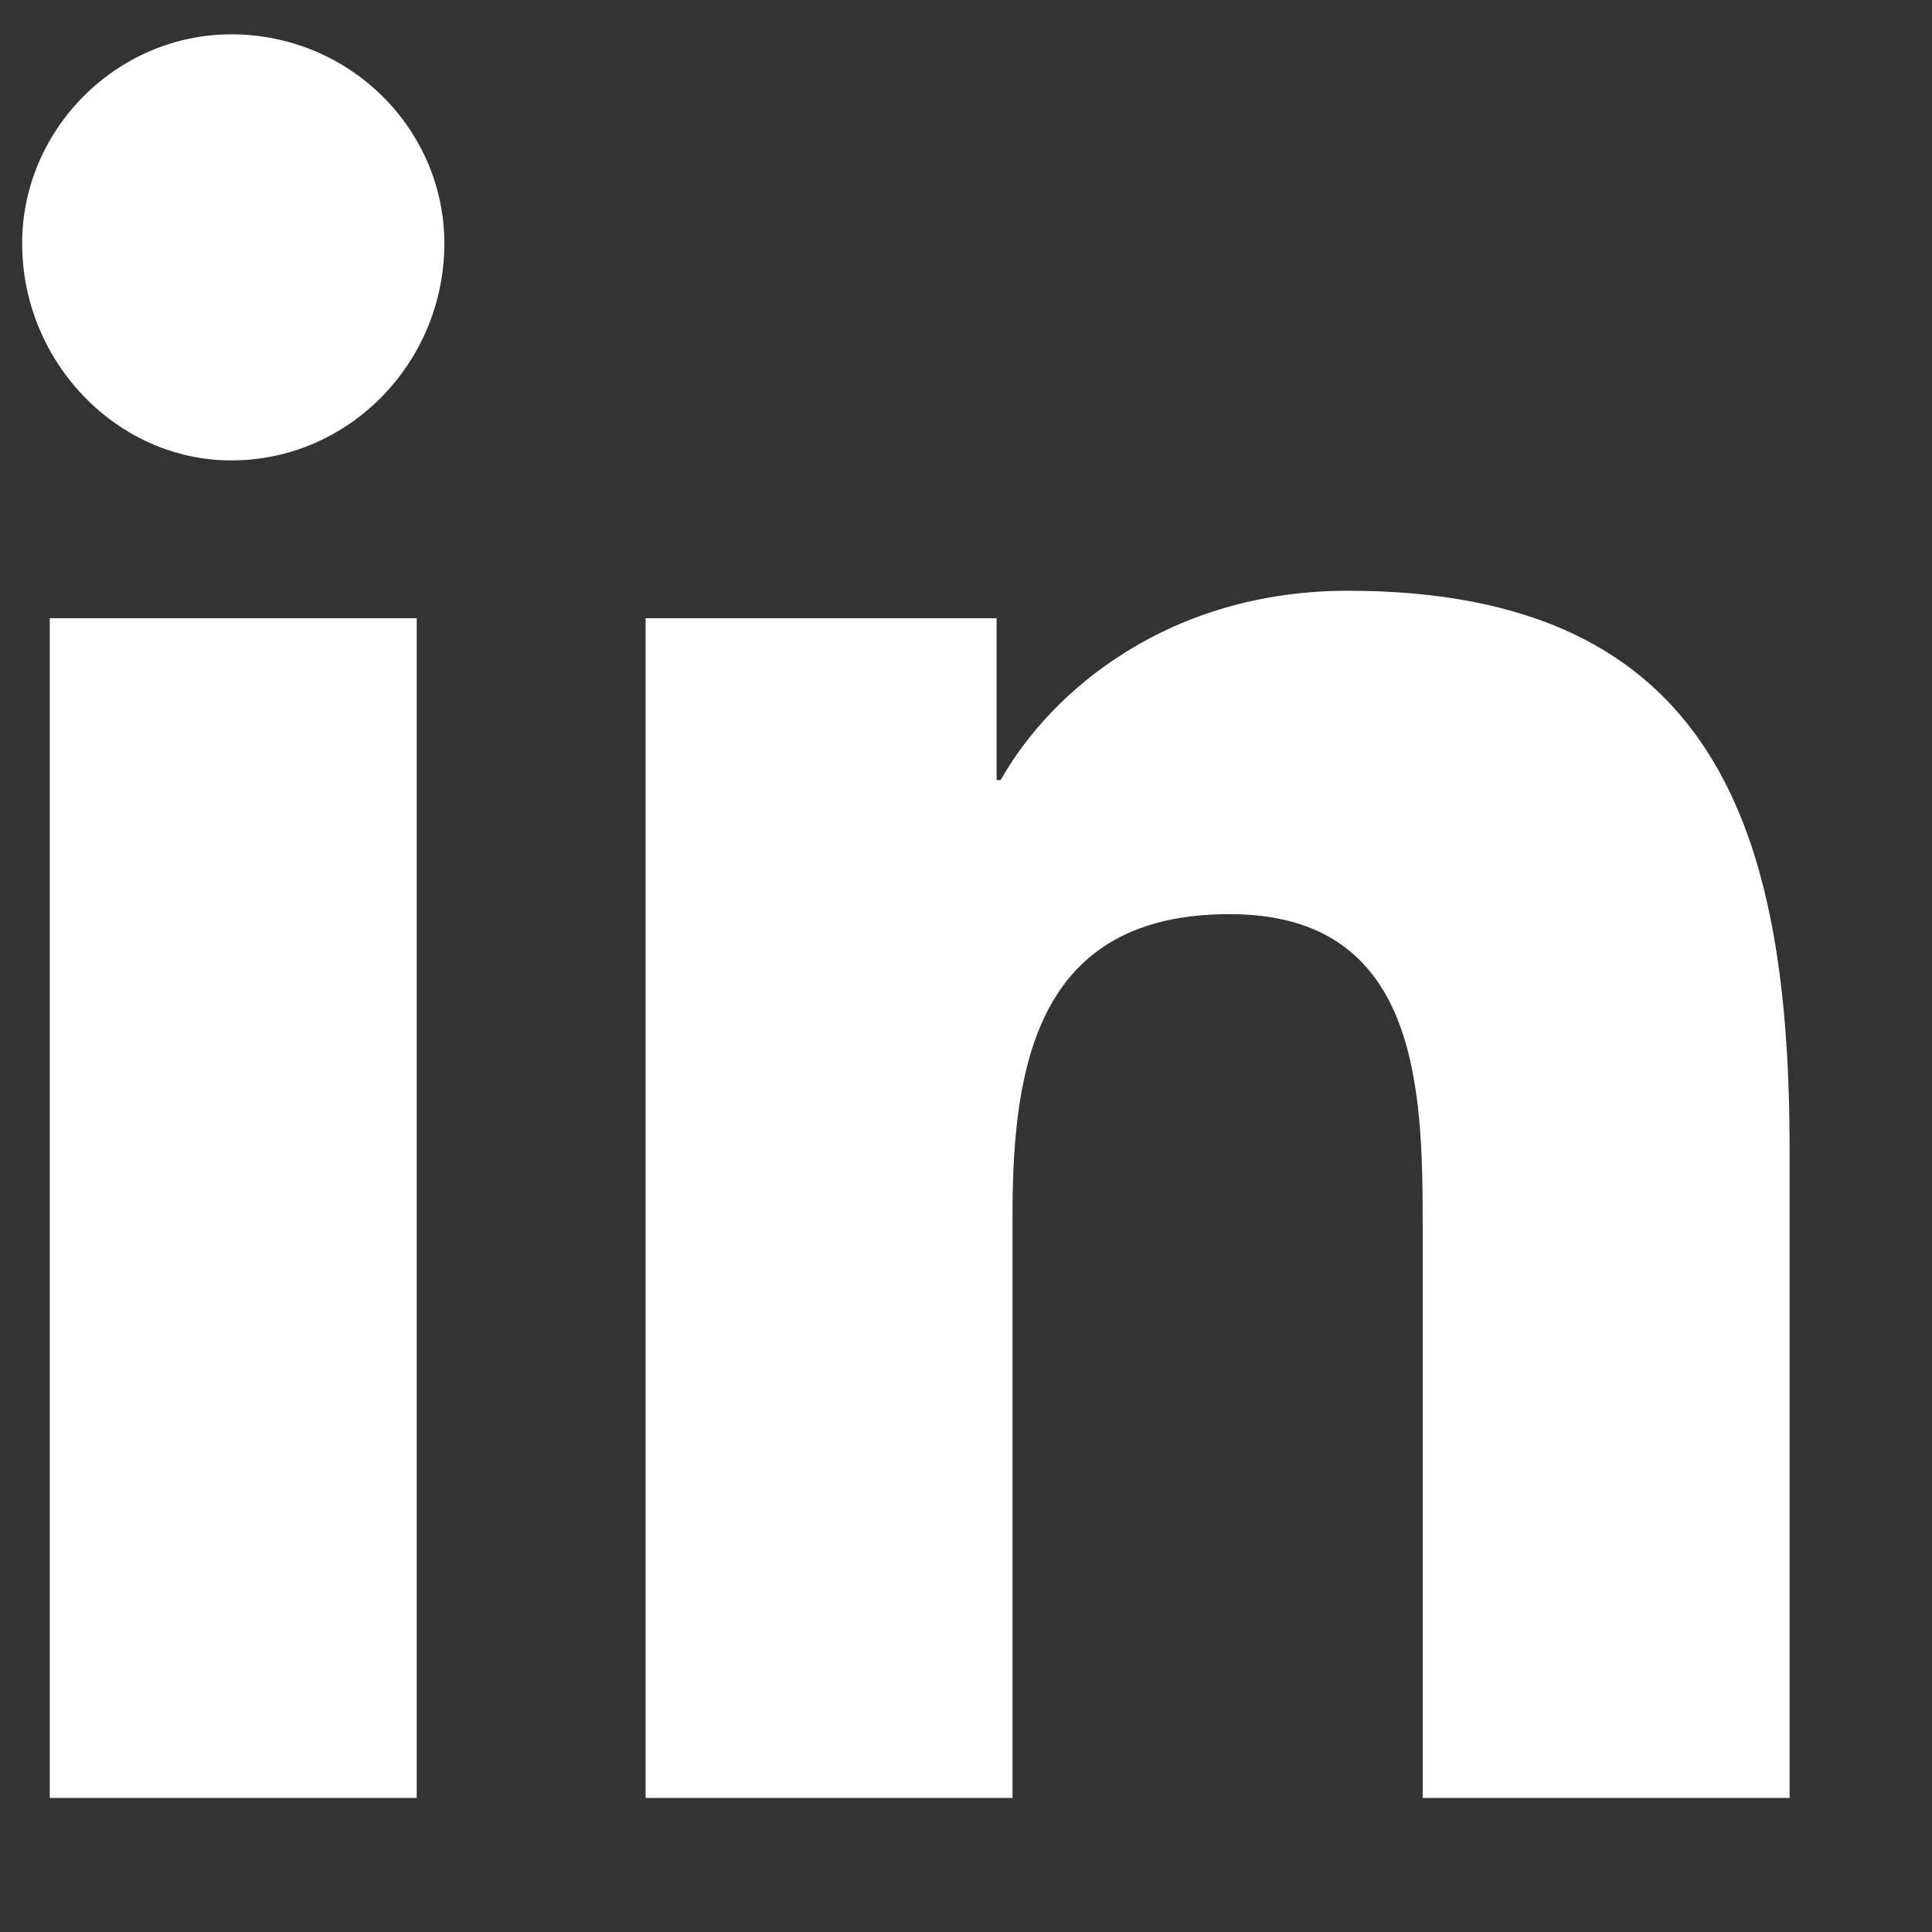
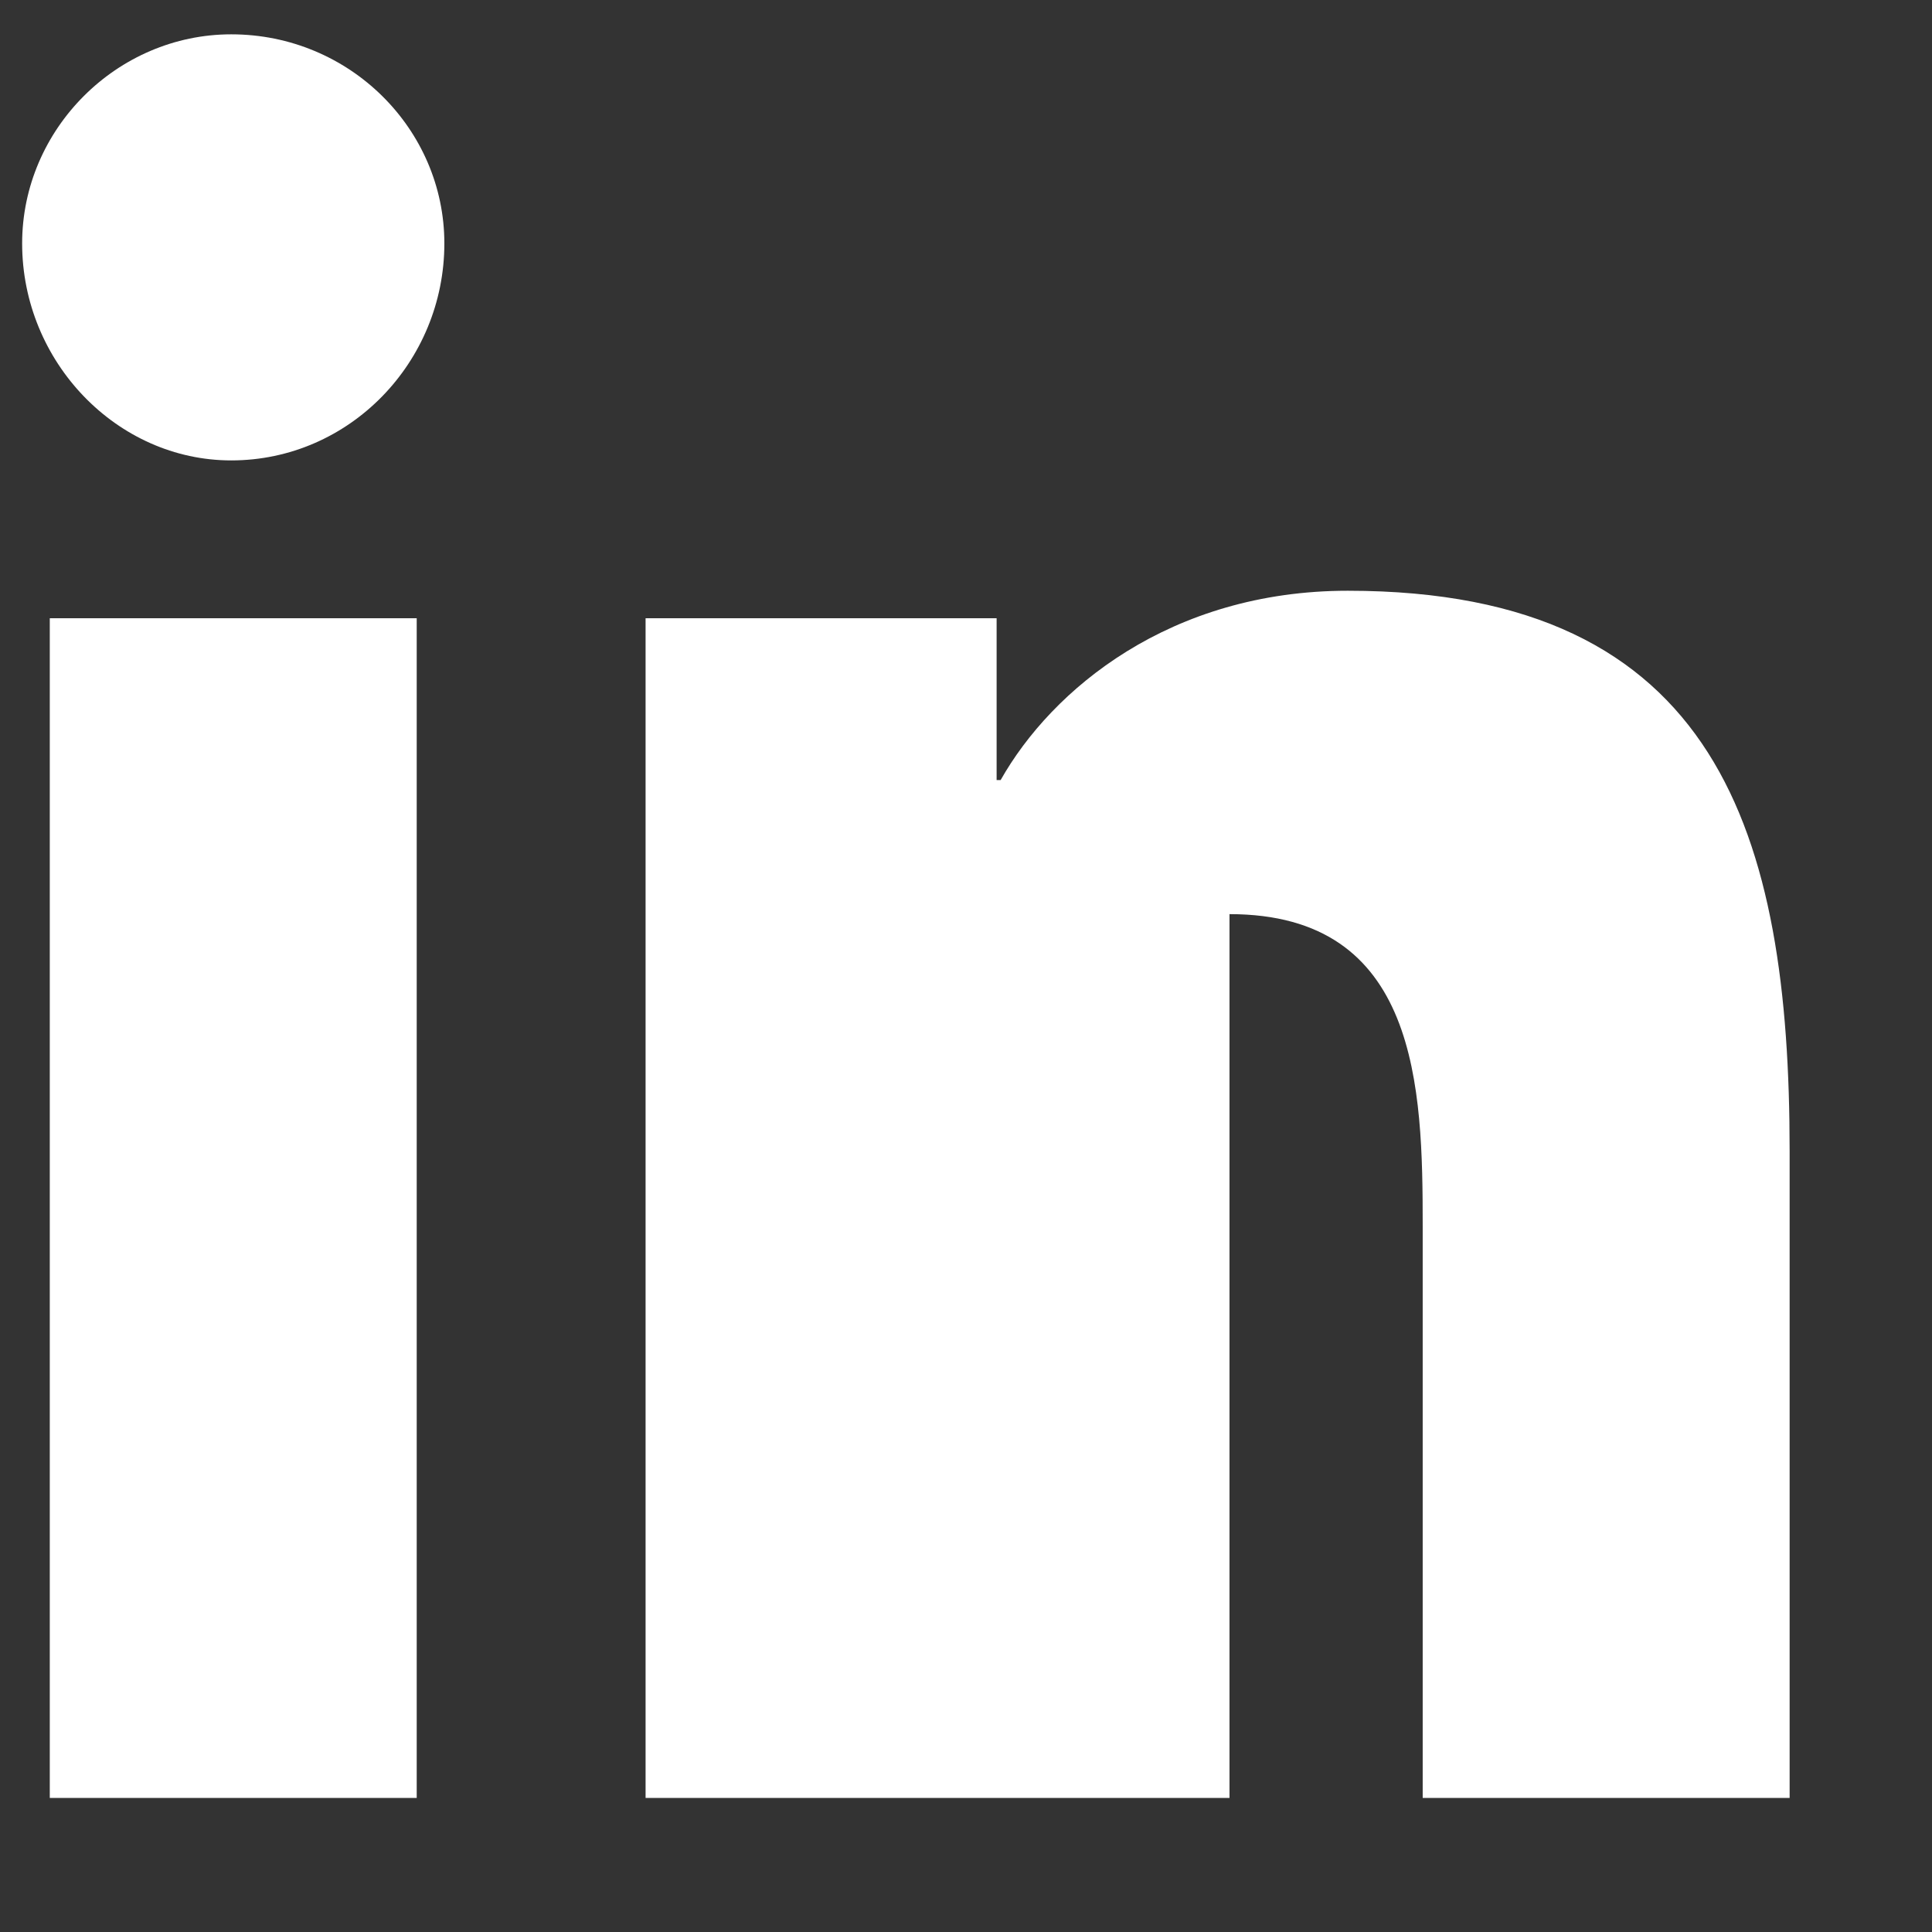
<svg xmlns="http://www.w3.org/2000/svg" width="13" height="13" viewBox="0 0 13 13" fill="none">
  <rect x="0" y="0" width="13" height="13" fill="#333333" stroke="none" />
-   <path d="M2.804 12.098H0.335V4.16H2.804V12.098ZM1.556 3.098C0.787 3.098 0.149 2.435 0.149 1.638C0.149 0.869 0.787 0.231 1.556 0.231C2.353 0.231 2.99 0.869 2.99 1.638C2.99 2.435 2.353 3.098 1.556 3.098ZM9.573 12.098V8.249C9.573 7.319 9.547 6.151 8.273 6.151C6.998 6.151 6.813 7.134 6.813 8.169V12.098H4.344V4.16H6.706V5.249H6.733C7.078 4.638 7.874 3.975 9.069 3.975C11.565 3.975 12.042 5.62 12.042 7.744V12.098H9.573Z" fill="white" />
+   <path d="M2.804 12.098H0.335V4.16H2.804V12.098ZM1.556 3.098C0.787 3.098 0.149 2.435 0.149 1.638C0.149 0.869 0.787 0.231 1.556 0.231C2.353 0.231 2.99 0.869 2.99 1.638C2.99 2.435 2.353 3.098 1.556 3.098ZM9.573 12.098V8.249C9.573 7.319 9.547 6.151 8.273 6.151V12.098H4.344V4.16H6.706V5.249H6.733C7.078 4.638 7.874 3.975 9.069 3.975C11.565 3.975 12.042 5.62 12.042 7.744V12.098H9.573Z" fill="white" />
</svg>